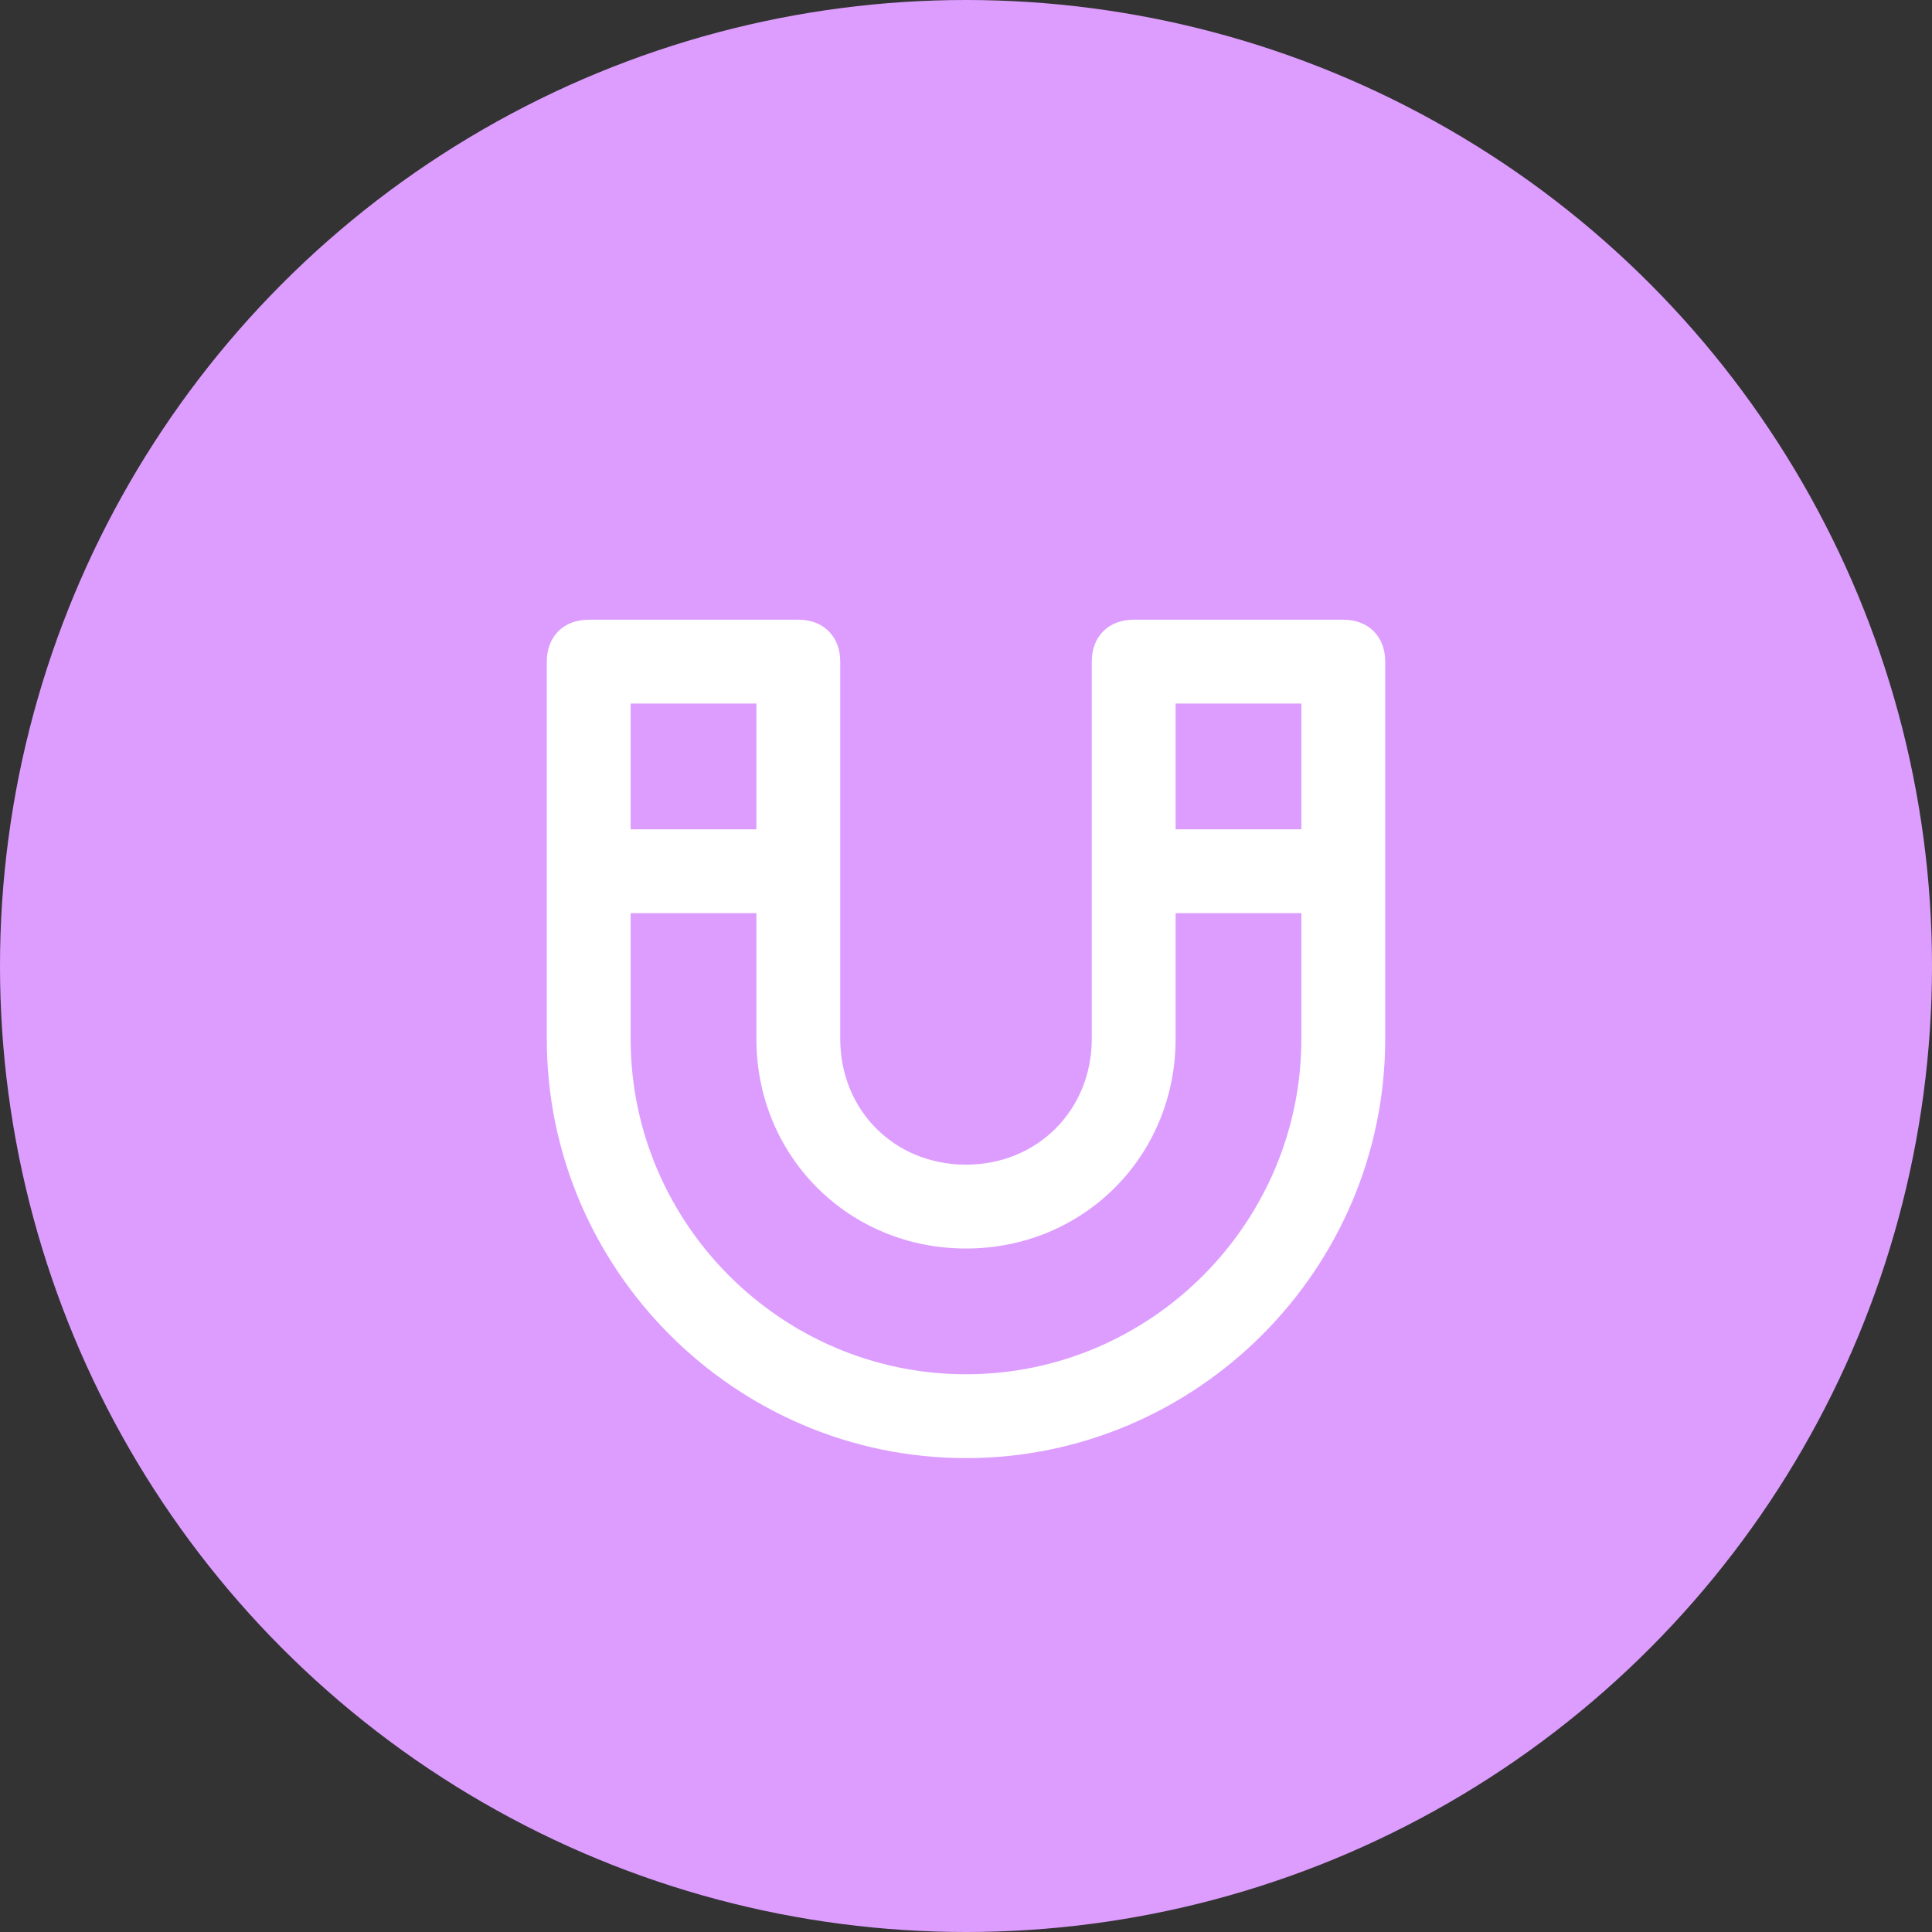
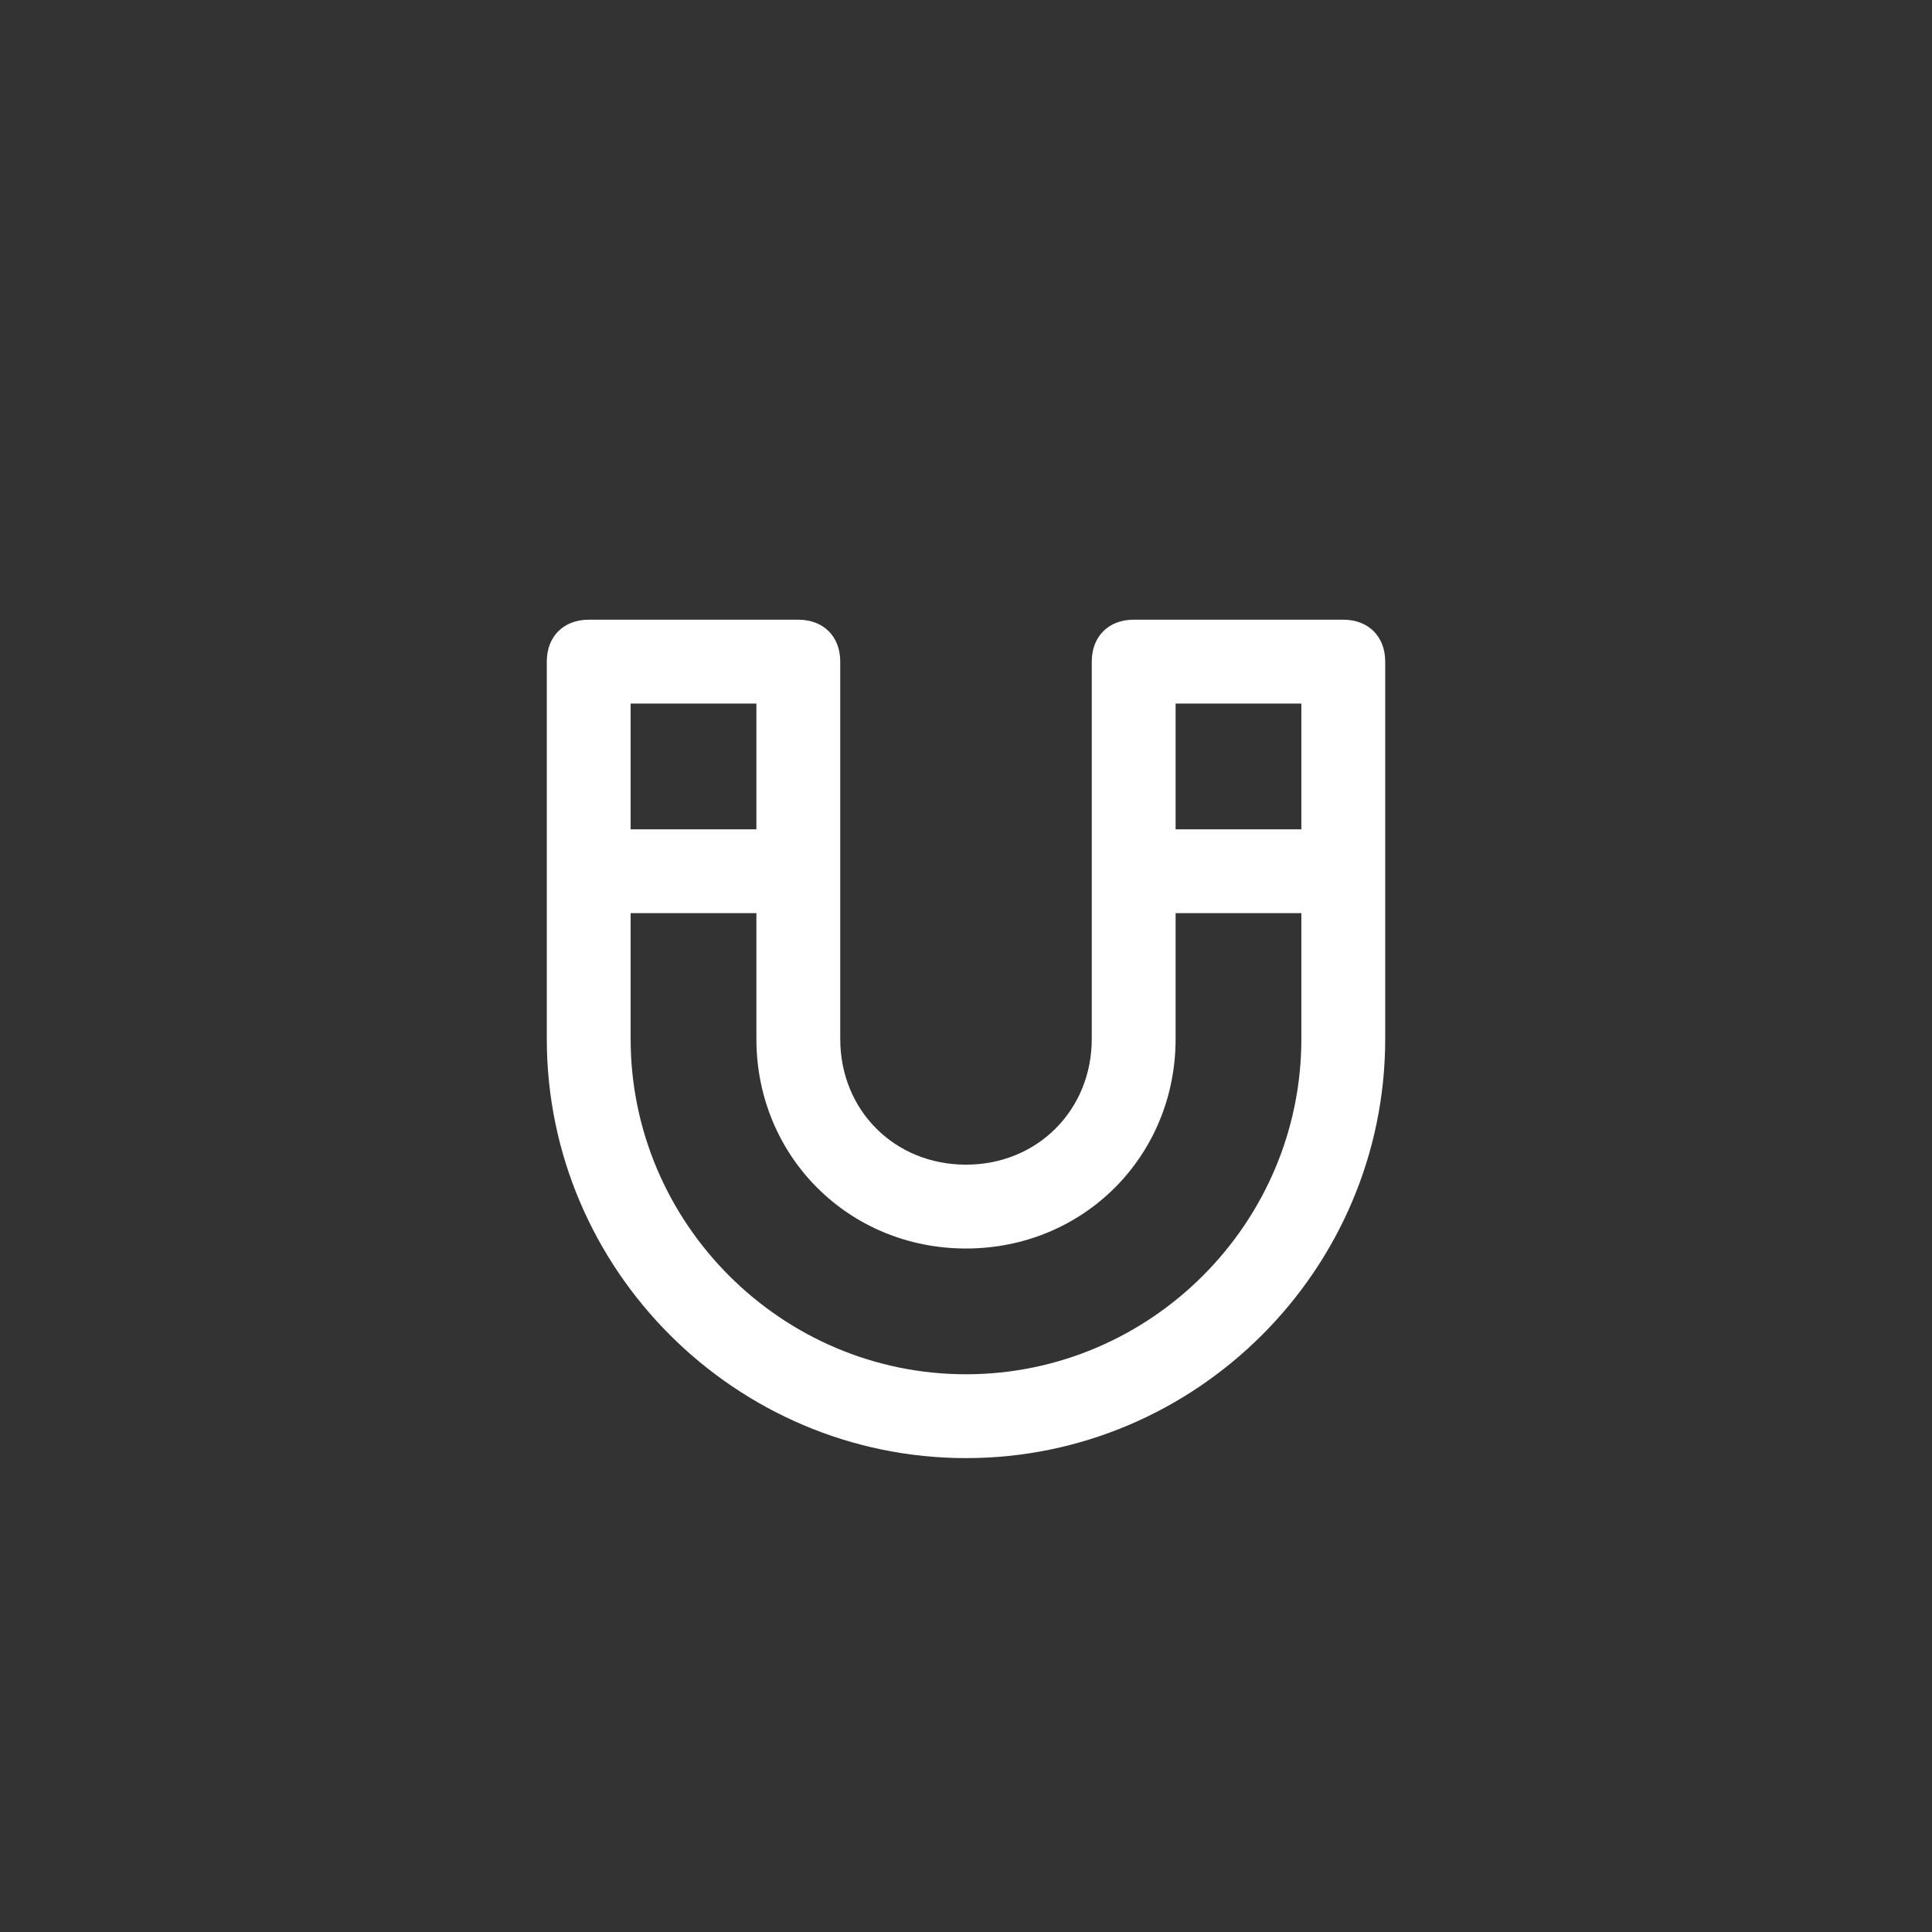
<svg xmlns="http://www.w3.org/2000/svg" id="Lead_Generating" data-name="Lead Generating" viewBox="0 0 53 53">
  <rect x="0" y="0" width="53" height="53" fill="#333333" stroke="none" />
  <defs>
    <style> .cls-1 { fill: #dd9dff; } .cls-2 { fill: #fff; } </style>
  </defs>
  <g id="New-Homepage">
    <g id="Group-7">
      <g id="Group-2">
        <g id="Group-21">
-           <circle id="Oval" class="cls-1" cx="26.5" cy="26.5" r="26.5" />
-         </g>
+           </g>
      </g>
    </g>
  </g>
  <g id="Magnet-Icon-1024601">
    <path id="Shape" class="cls-2" d="M36.85,17h-5.75c-.69,0-1.15.46-1.15,1.15v10.35c0,1.95-1.49,3.45-3.45,3.45s-3.45-1.49-3.45-3.45v-10.35c0-.69-.46-1.15-1.15-1.15h-5.75c-.69,0-1.15.46-1.15,1.15v10.35c0,6.33,5.18,11.5,11.5,11.5s11.5-5.17,11.5-11.5v-10.35c0-.69-.46-1.15-1.15-1.15ZM17.3,19.3h3.45v3.45h-3.45v-3.45ZM35.7,28.5c0,5.06-4.14,9.2-9.2,9.2s-9.2-4.14-9.2-9.2v-3.45h3.45v3.45c0,3.22,2.53,5.75,5.75,5.75s5.75-2.53,5.75-5.75v-3.45h3.45v3.45ZM35.7,22.75h-3.45v-3.45h3.45v3.45Z" />
  </g>
</svg>